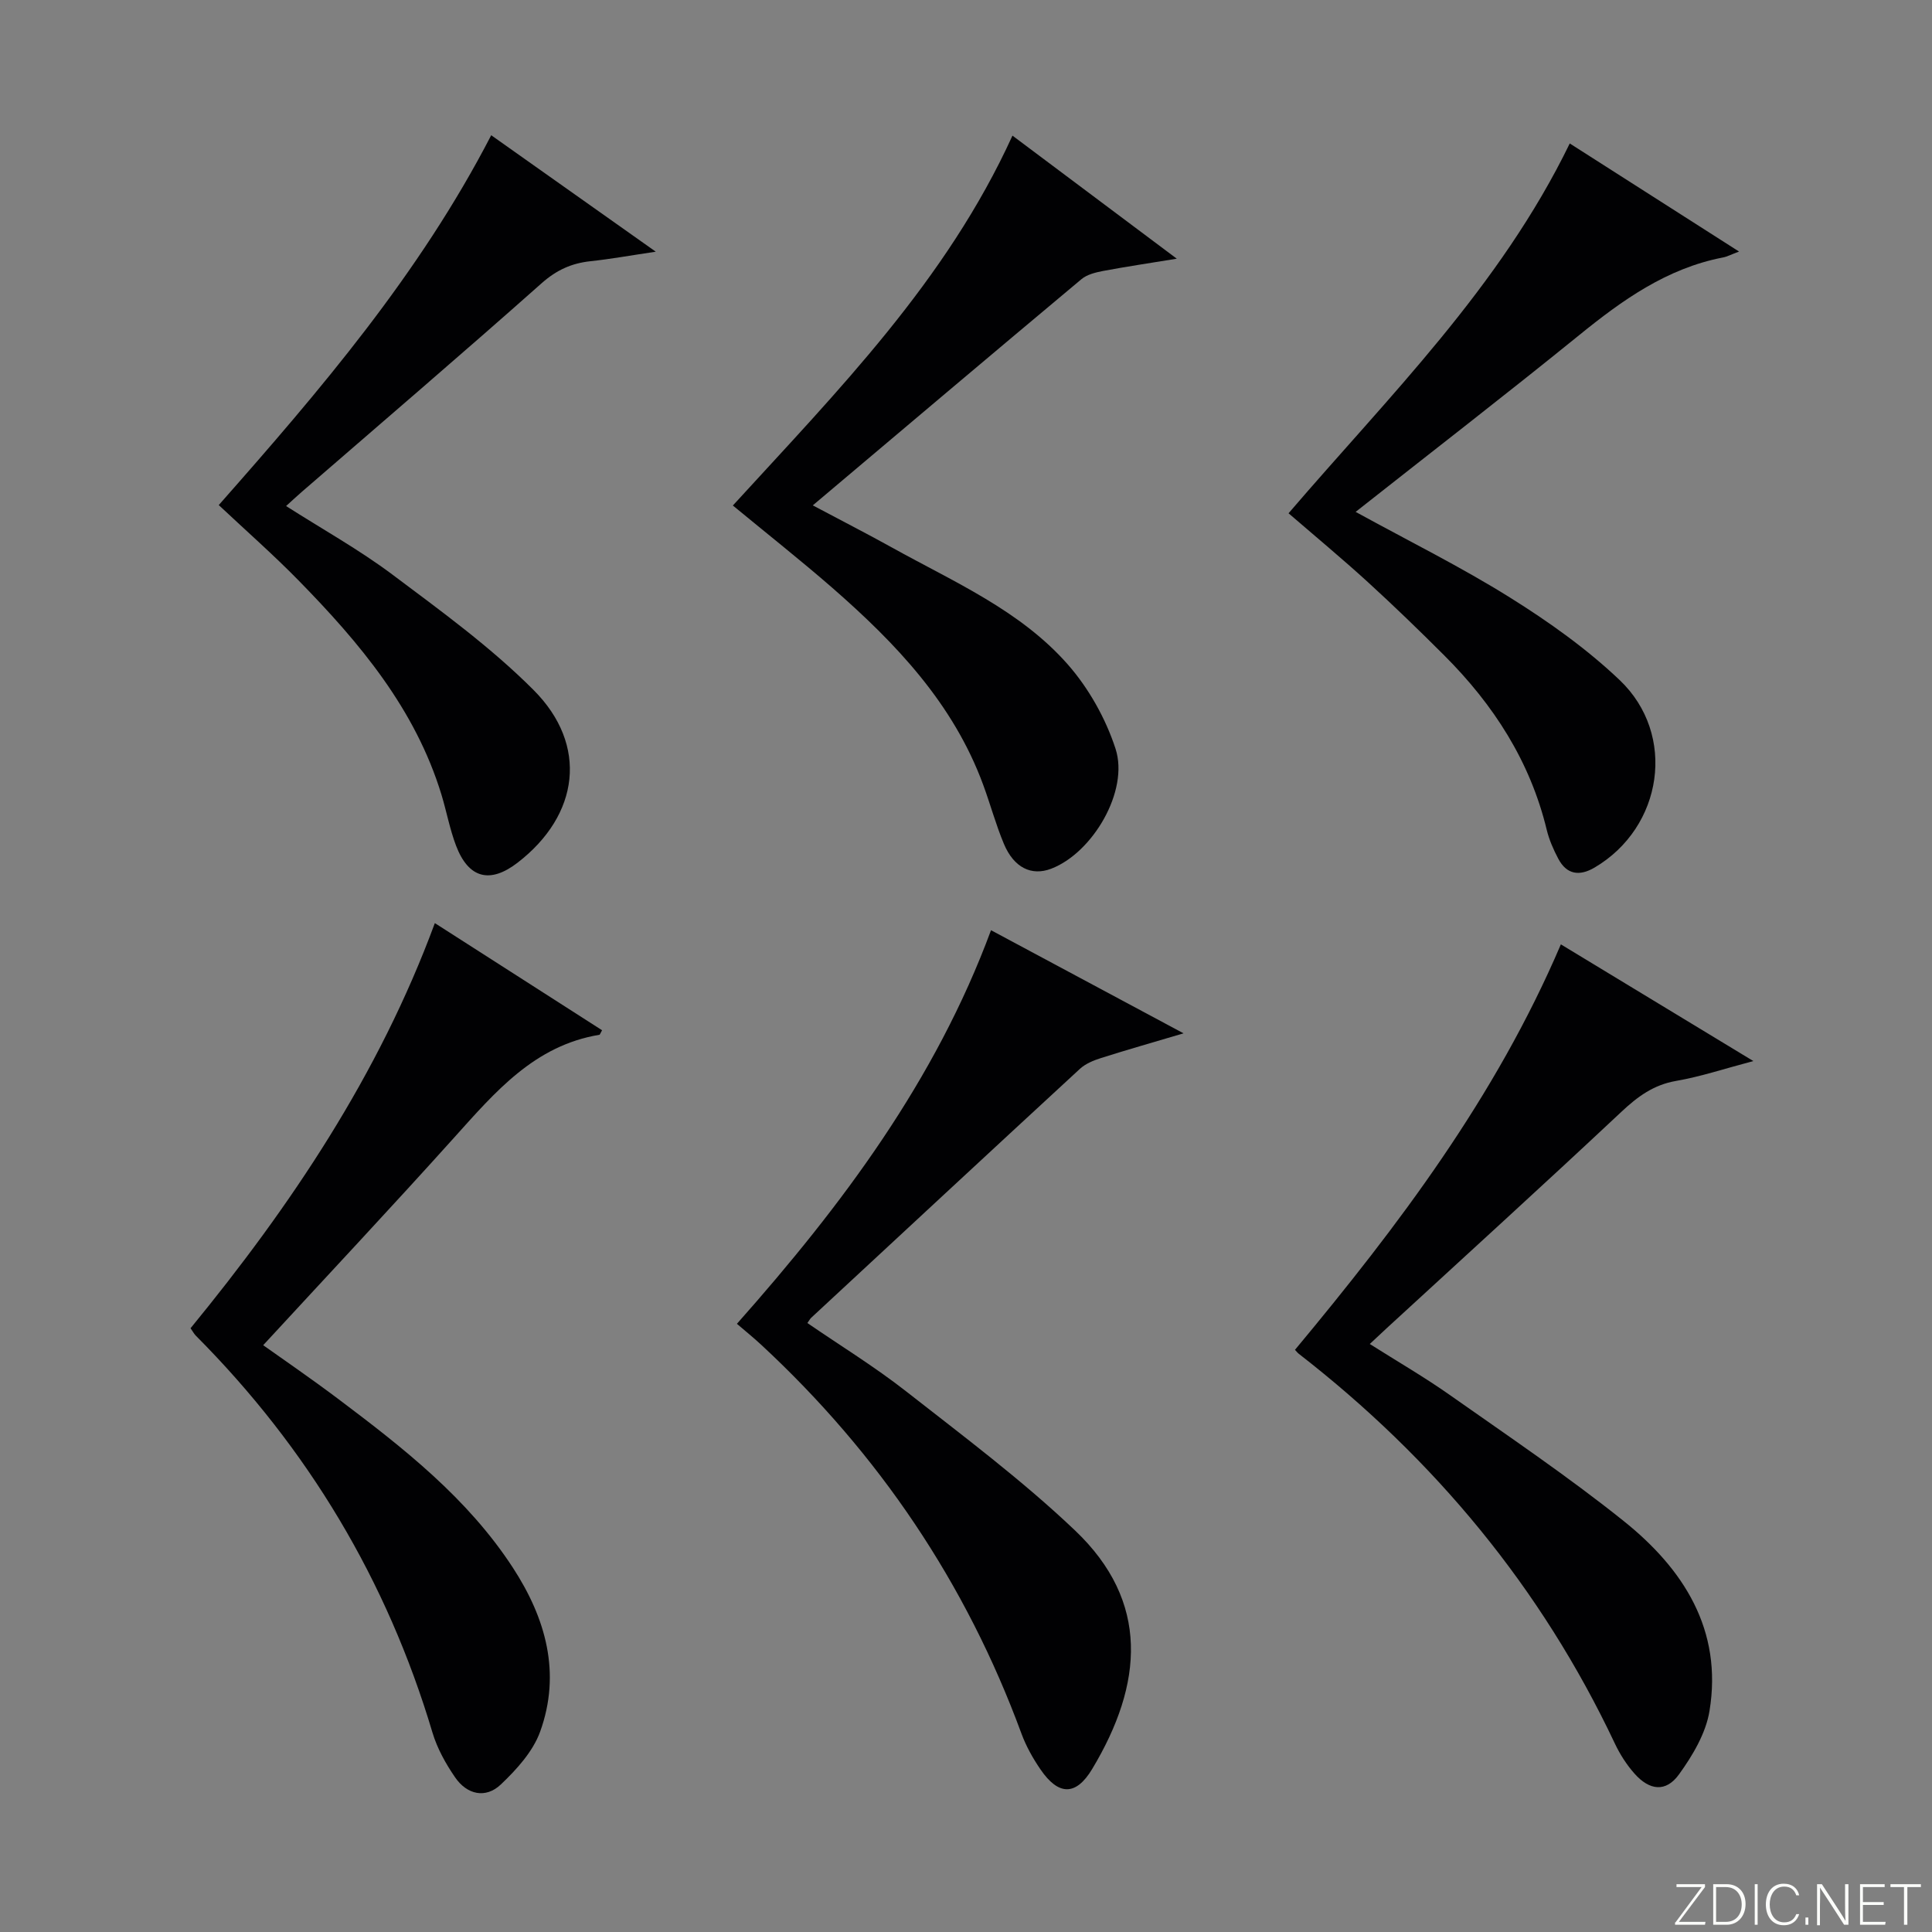
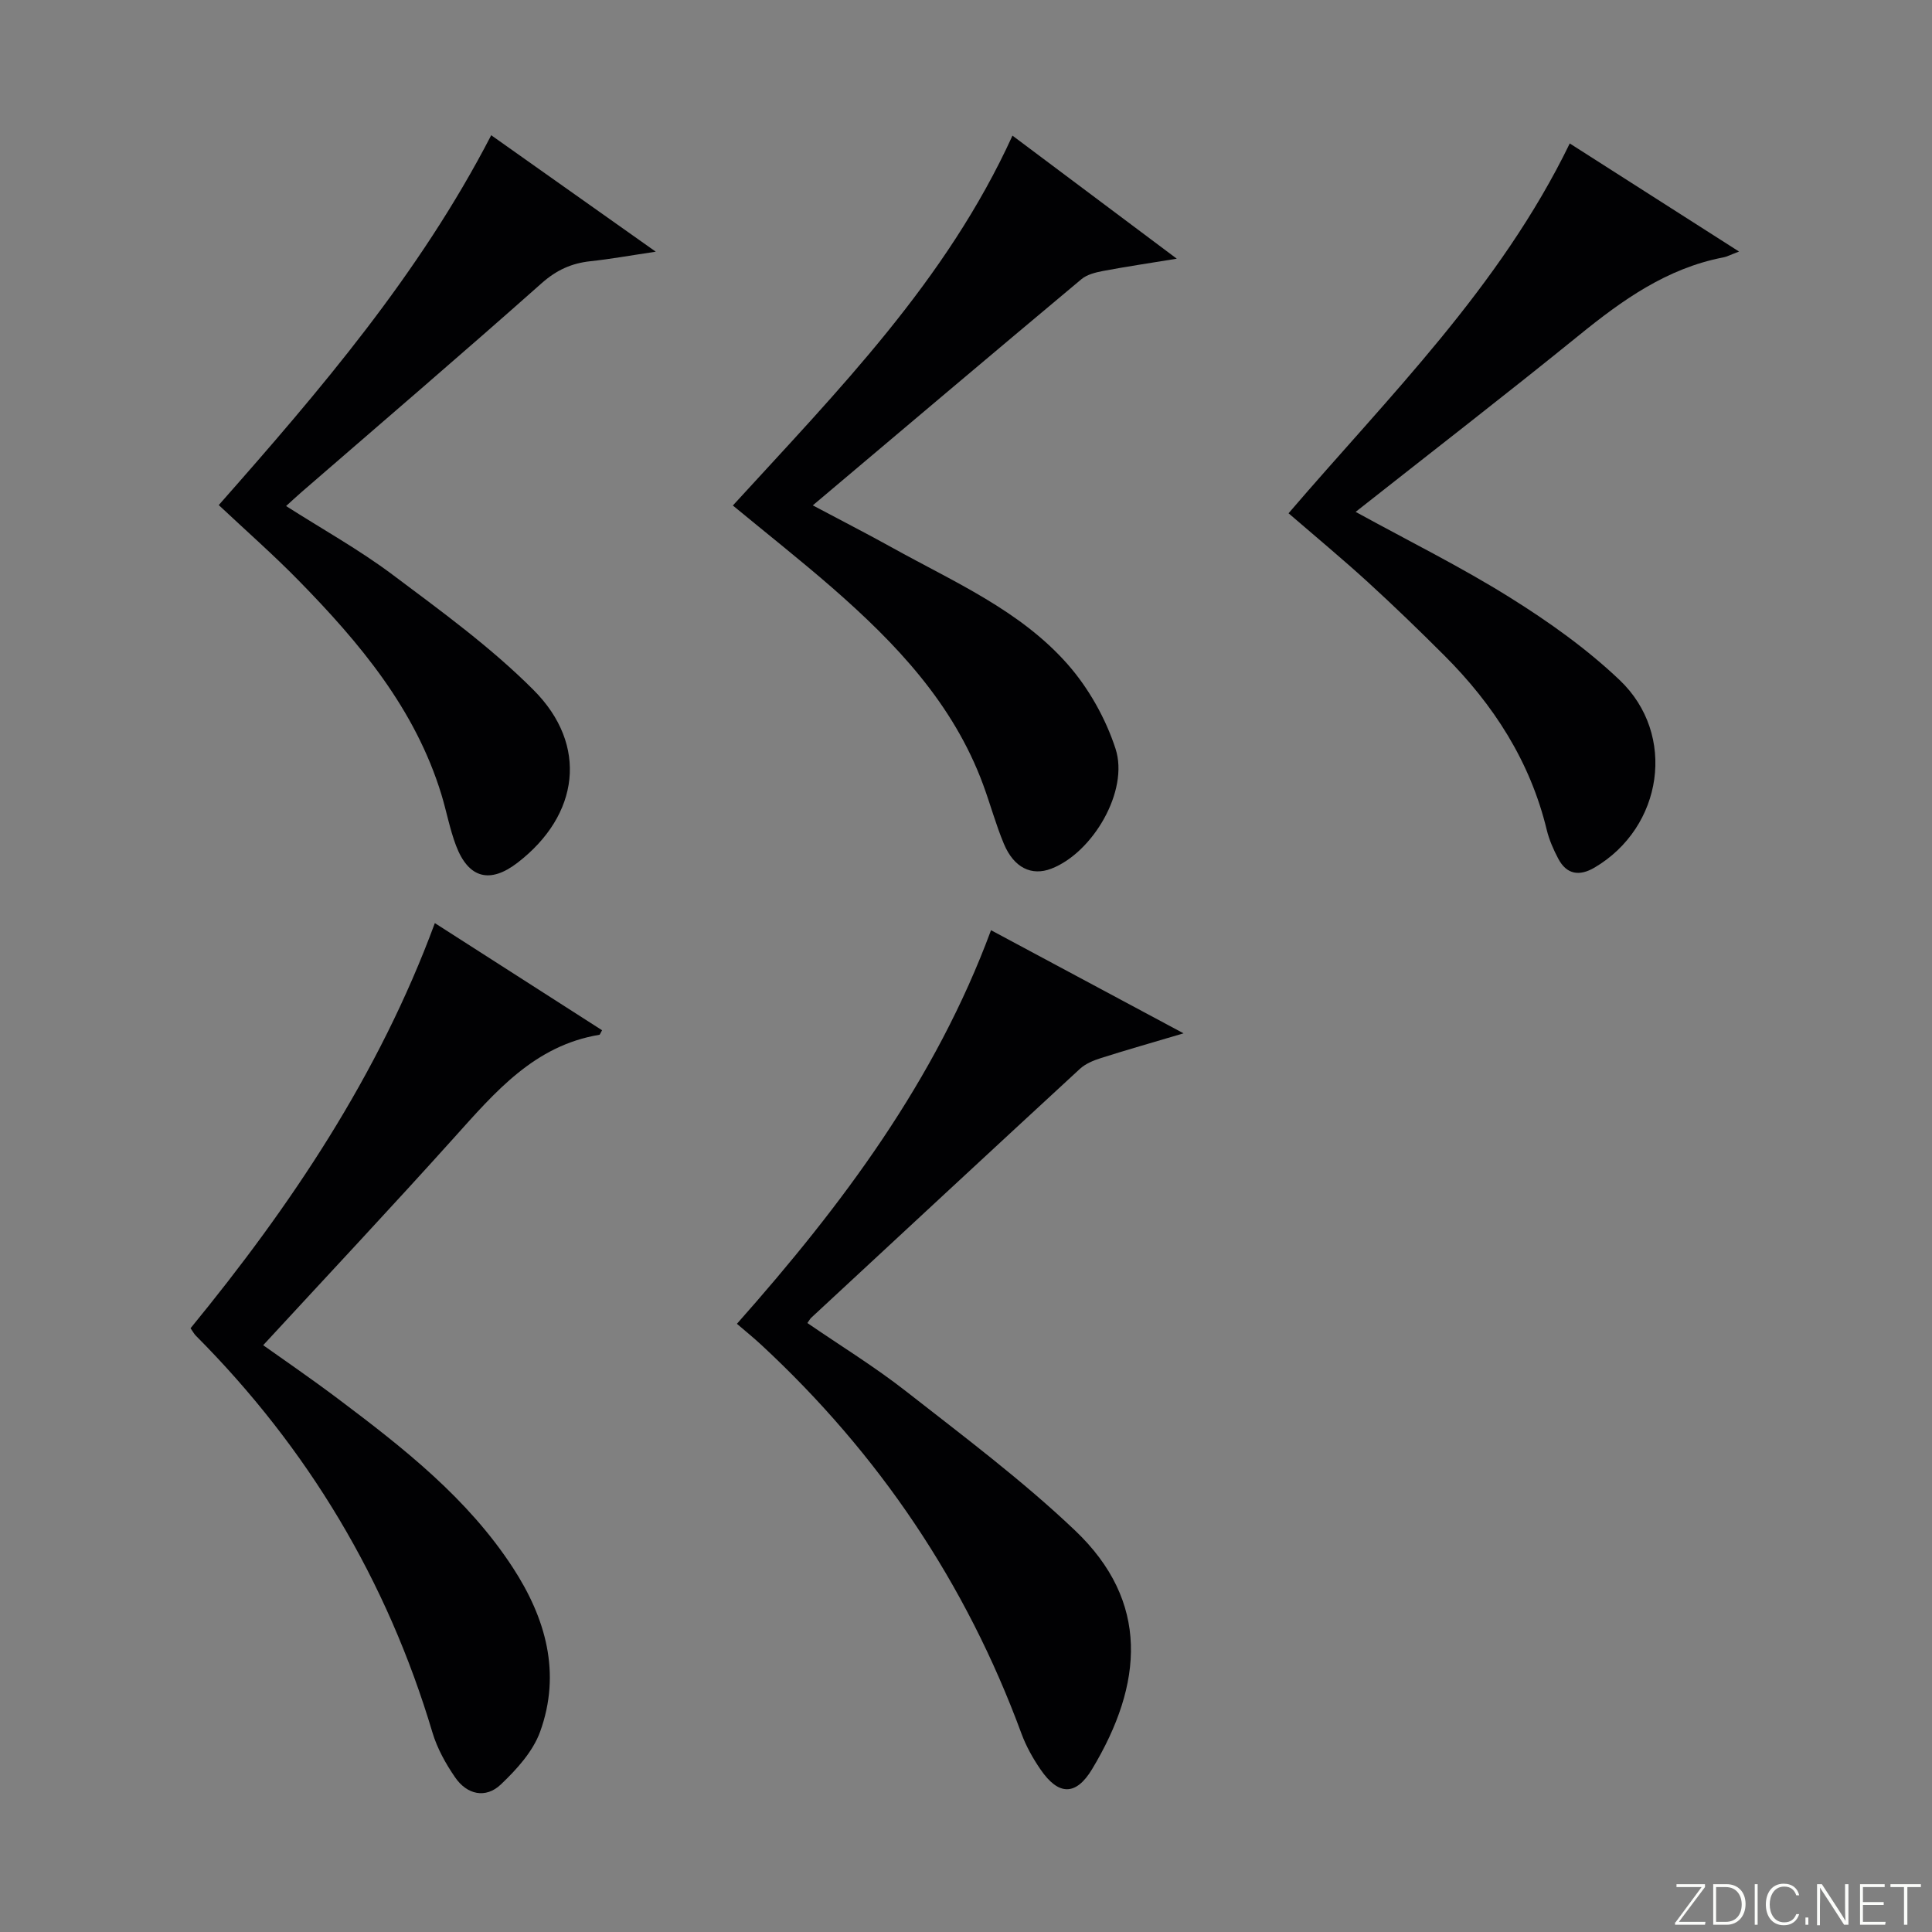
<svg xmlns="http://www.w3.org/2000/svg" enable-background="new 0 0 400 400" viewBox="0 0 400 400">
  <rect x="0" y="0" width="400" height="400" fill="#808080" stroke="none" />
  <g fill="#fbfcfa">
    <path d="m346.9 398 5.4-7.3h-5.2v-.6h5.9v.6l-5.4 7.2h5.5l-.1.6h-6.2v-.5z" />
    <path d="m354.7 390.1h2.8c2.3 0 3.9 1.6 3.9 4.1s-1.6 4.3-3.9 4.3h-2.8zm.6 7.8h2c2.2 0 3.3-1.6 3.3-3.6 0-1.8-1-3.6-3.3-3.6h-2z" />
    <path d="m363.9 390.1v8.4h-.6v-8.4z" />
    <path d="m372.5 396.3c-.4 1.3-1.4 2.3-3.2 2.3-2.4 0-3.7-1.9-3.7-4.3 0-2.3 1.2-4.3 3.7-4.3 1.8 0 2.9 1 3.2 2.4h-.6c-.4-1.1-1.1-1.8-2.5-1.8-2.1 0-3 1.9-3 3.7s.9 3.7 3 3.7c1.4 0 2.1-.7 2.5-1.7z" />
    <path d="m373.8 398.5v-1.5h.6v1.5z" />
    <path d="m376.2 398.5v-8.4h1c1.3 2 4.4 6.7 4.9 7.6-.1-1.2-.1-2.4-.1-3.8v-3.8h.7v8.4h-.9c-1.2-1.9-4.4-6.8-5-7.7.1 1.1 0 2.3 0 3.9v3.9h-.6z" />
    <path d="m390 394.4h-4.3v3.5h4.7l-.1.6h-5.2v-8.4h5.1v.6h-4.5v3.1h4.3v.7z" />
    <path d="m394.2 390.7h-2.8v-.6h6.3v.6h-2.8v7.8h-.7z" />
  </g>
-   <path d="m268.11 279.47c21.4-25.72 41.54-52.31 55.05-83.95 13.19 8 26.04 15.79 39.85 24.16-5.95 1.57-10.9 3.23-15.98 4.11-4.7.81-7.99 3.26-11.36 6.42-16.02 15.03-32.29 29.81-48.46 44.68-1.08.99-2.14 1.99-3.61 3.37 5.78 3.66 11.35 6.88 16.6 10.58 12.1 8.52 24.41 16.82 35.95 26.06 12.39 9.91 20.55 22.56 17.78 39.36-.76 4.62-3.5 9.22-6.32 13.12-2.7 3.73-6.09 3.35-9.22-.19-1.63-1.84-3.01-4-4.06-6.23-15.22-32.23-37.33-58.85-65.4-80.65-.28-.21-.48-.49-.82-.84z" fill="#010103" />
  <path d="m205.18 192.59c13.22 7.08 26.01 13.93 39.86 21.35-6.47 1.92-11.82 3.44-17.13 5.13-1.52.48-3.16 1.16-4.31 2.21-18.59 17.14-37.11 34.35-55.65 51.55-.23.21-.38.52-.79 1.09 6.83 4.69 13.91 9.03 20.41 14.12 11.9 9.32 24.07 18.43 34.99 28.81 15.52 14.75 14.16 31.77 3.56 49.41-3.38 5.62-6.99 5.5-10.69.09-1.58-2.3-2.99-4.82-3.95-7.43-11.47-31.17-29.53-57.91-53.85-80.47-1.58-1.47-3.27-2.83-5.06-4.37 21.92-24.72 41.12-50.44 52.61-81.49z" fill="#010103" />
  <path d="m124.65 213.3c-.38.67-.44.92-.54.94-13.47 2.22-21.6 11.86-30.06 21.26-13.02 14.48-26.36 28.69-39.56 43.01 3.62 2.58 9.72 6.75 15.62 11.19 13.45 10.12 26.7 20.49 36.06 34.85 6.84 10.5 10.05 21.85 5.65 34-1.49 4.1-4.86 7.8-8.12 10.9-3.15 3-7.02 2.11-9.47-1.46-1.95-2.83-3.71-6-4.69-9.27-9.4-31.55-25.8-58.88-49-82.19-.34-.34-.57-.79-1.09-1.53 20.76-25.35 38.95-52.38 50.58-83.88 11.92 7.63 23.28 14.92 34.62 22.18z" fill="#010103" />
  <path d="m151.73 104.66c21.8-23.84 44.21-46.54 57.89-76.58 11.02 8.26 22.09 16.54 34.02 25.48-5.72.94-10.51 1.64-15.26 2.54-1.56.3-3.33.73-4.49 1.71-18.38 15.37-36.67 30.84-55.61 46.82 5.8 3.09 11.17 5.83 16.43 8.75 12.77 7.1 26.5 12.98 36.35 24.17 4.35 4.95 7.86 11.2 9.9 17.47 2.84 8.73-4.74 21.55-13.3 24.83-4.08 1.57-7.74-.18-9.82-5.15-1.66-3.97-2.79-8.16-4.28-12.21-6.18-16.82-18.09-29.31-31.23-40.78-6.63-5.77-13.55-11.23-20.6-17.05z" fill="#010103" />
  <path d="m280.67 105.98c11.15 6.12 21.9 11.44 32.01 17.77 7.99 4.99 15.83 10.57 22.64 17.04 11.9 11.3 8.97 30.52-5.2 38.84-3.1 1.82-5.76 1.46-7.5-1.85-1-1.89-1.89-3.92-2.39-5.99-3.43-14.18-11.02-25.91-21.2-36.08-5.18-5.18-10.45-10.28-15.86-15.22-5.27-4.81-10.77-9.37-16.39-14.22 20.78-24.25 43.73-46.75 58.22-76.57 11.3 7.21 22.79 14.55 35.05 22.38-1.66.62-2.45 1.06-3.3 1.22-11.65 2.25-20.87 8.83-29.85 16.13-15.11 12.25-30.5 24.14-46.23 36.55z" fill="#010103" />
  <path d="m59.23 104.77c7.52 4.8 15.09 9.01 21.96 14.15 10.08 7.56 20.41 15.05 29.27 23.93 11.41 11.42 9.48 25.91-3.3 35.76-5.72 4.41-10.17 3.26-12.75-3.55-1.29-3.4-1.95-7.04-3.01-10.53-5.42-17.76-16.97-31.48-29.62-44.39-5.22-5.33-10.85-10.27-16.49-15.57 20.95-23.74 41.5-47.73 56.41-76.57 11.03 7.81 21.95 15.53 34.07 24.11-5.44.81-9.46 1.54-13.51 1.97-3.92.42-7.03 1.82-10.11 4.55-16.43 14.59-33.13 28.87-49.73 43.26-.98.85-1.93 1.74-3.19 2.88z" fill="#010103" />
</svg>